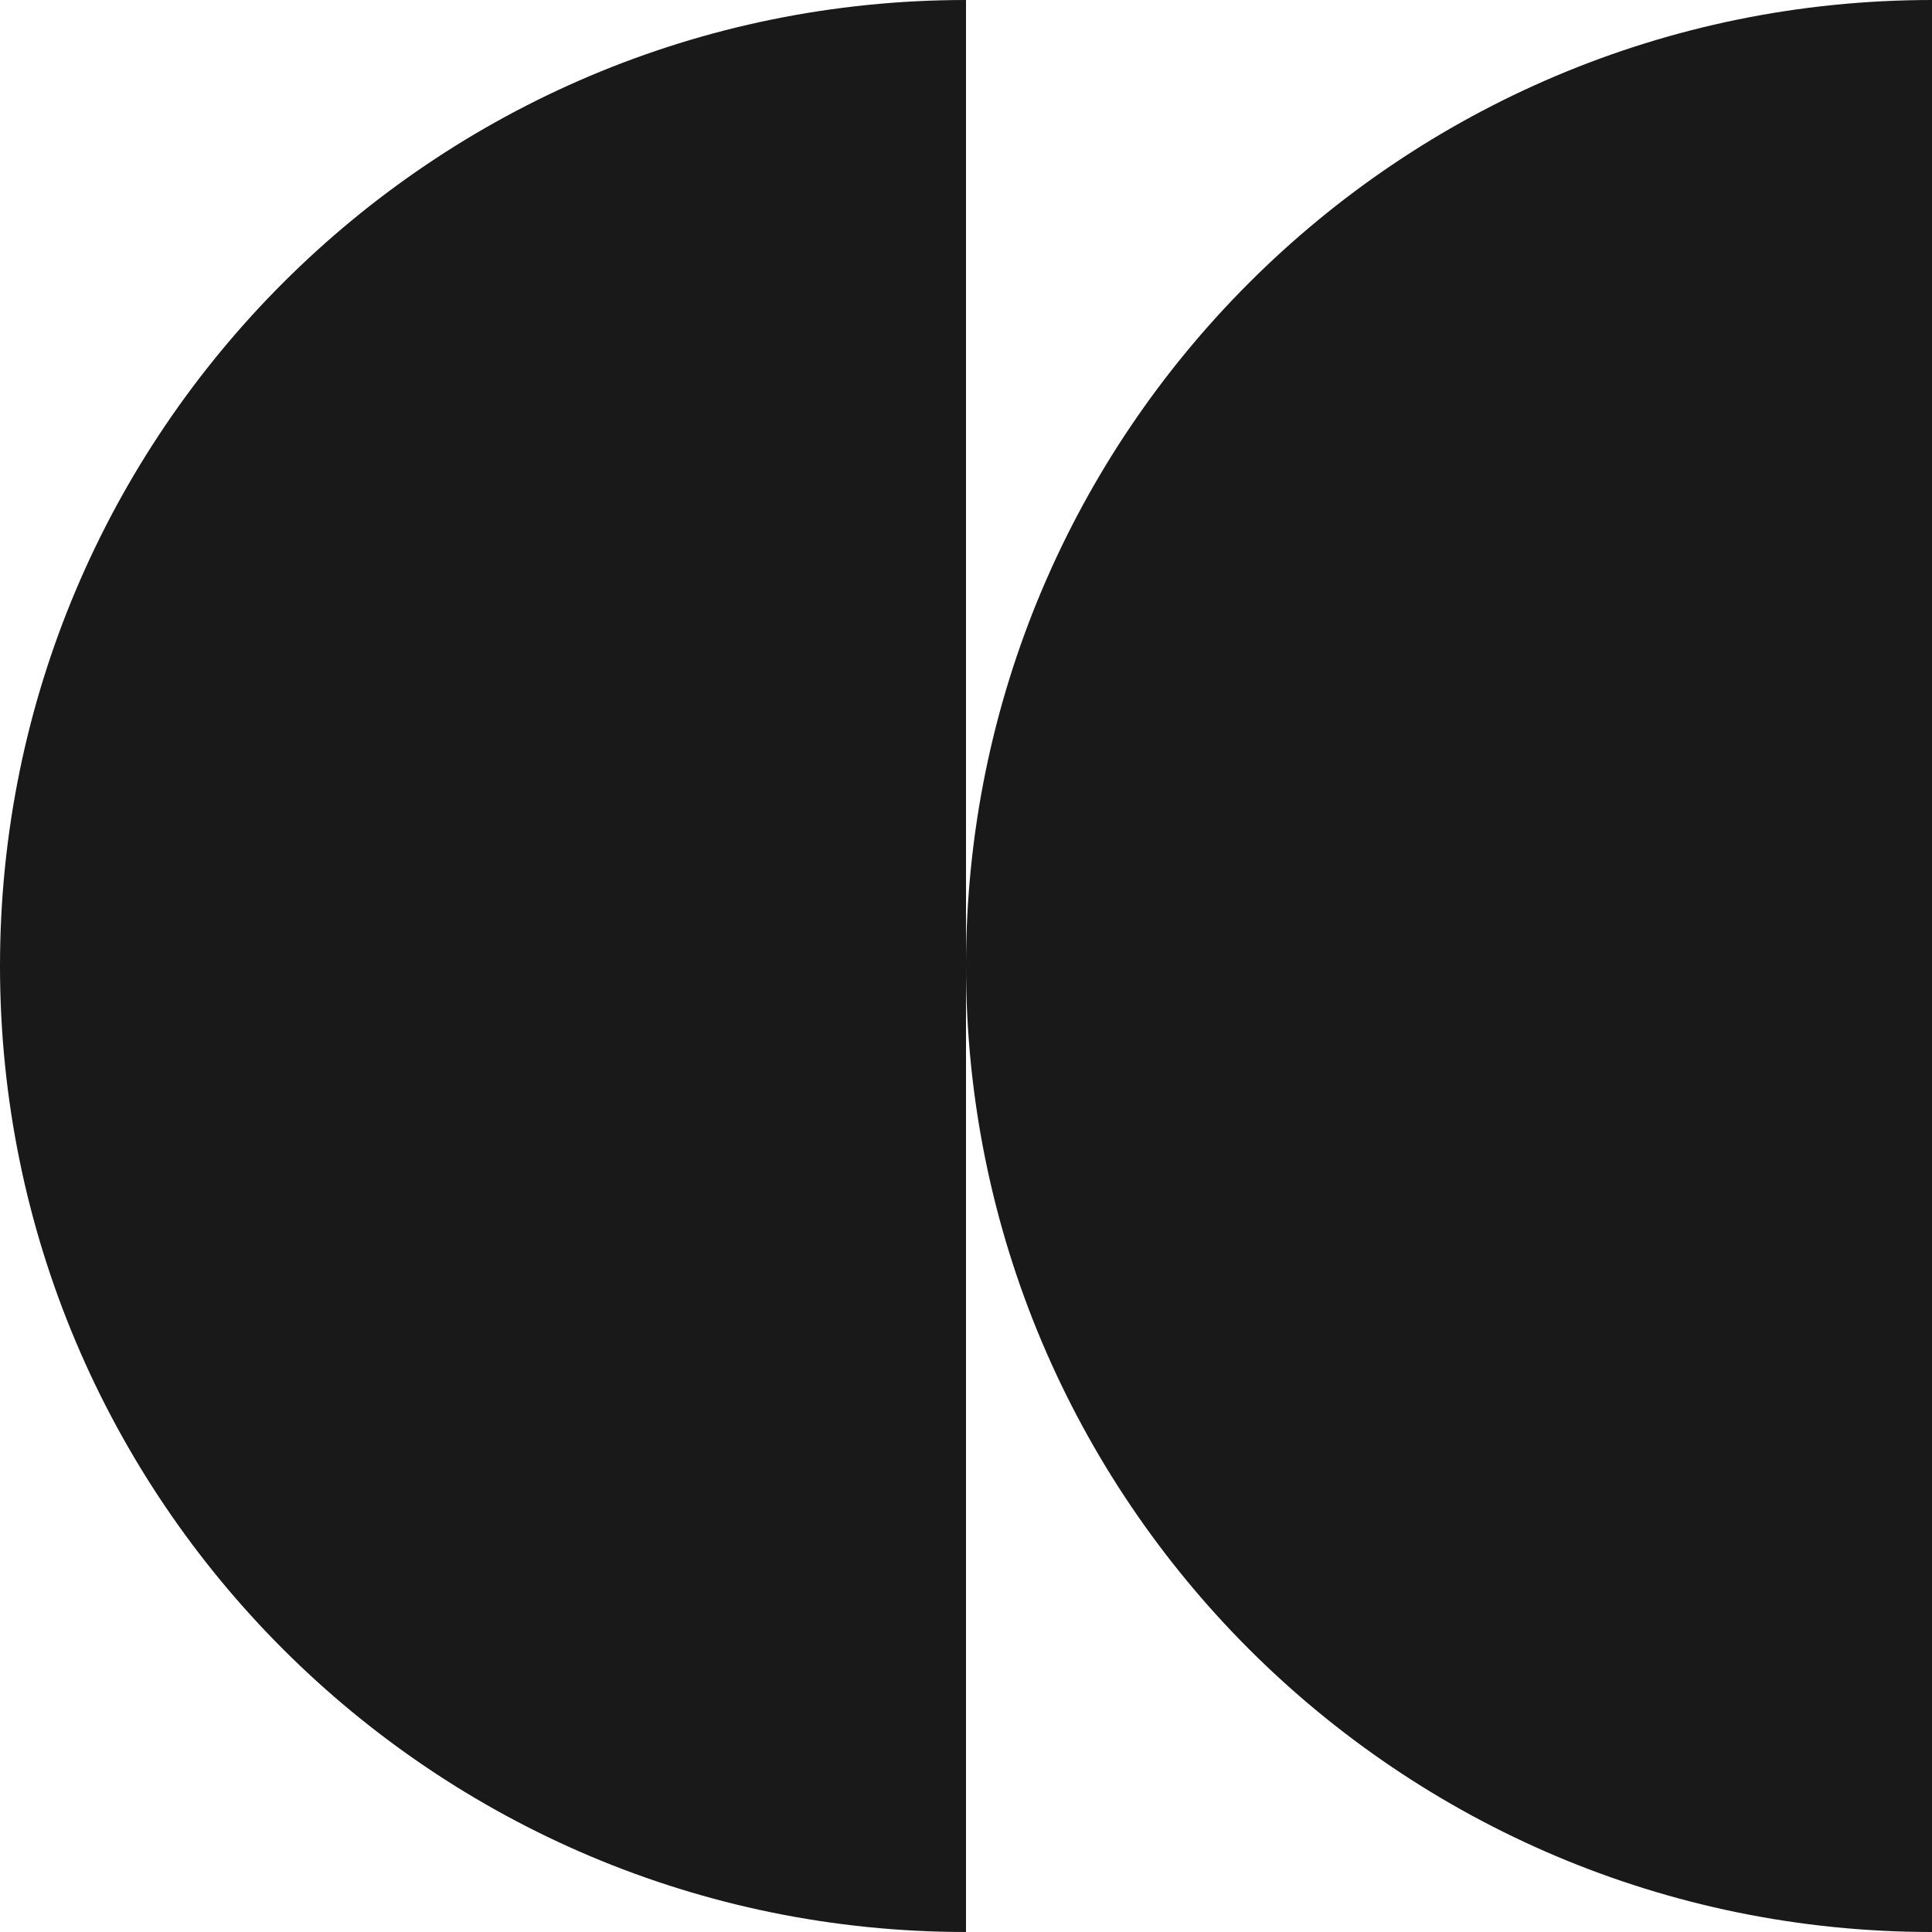
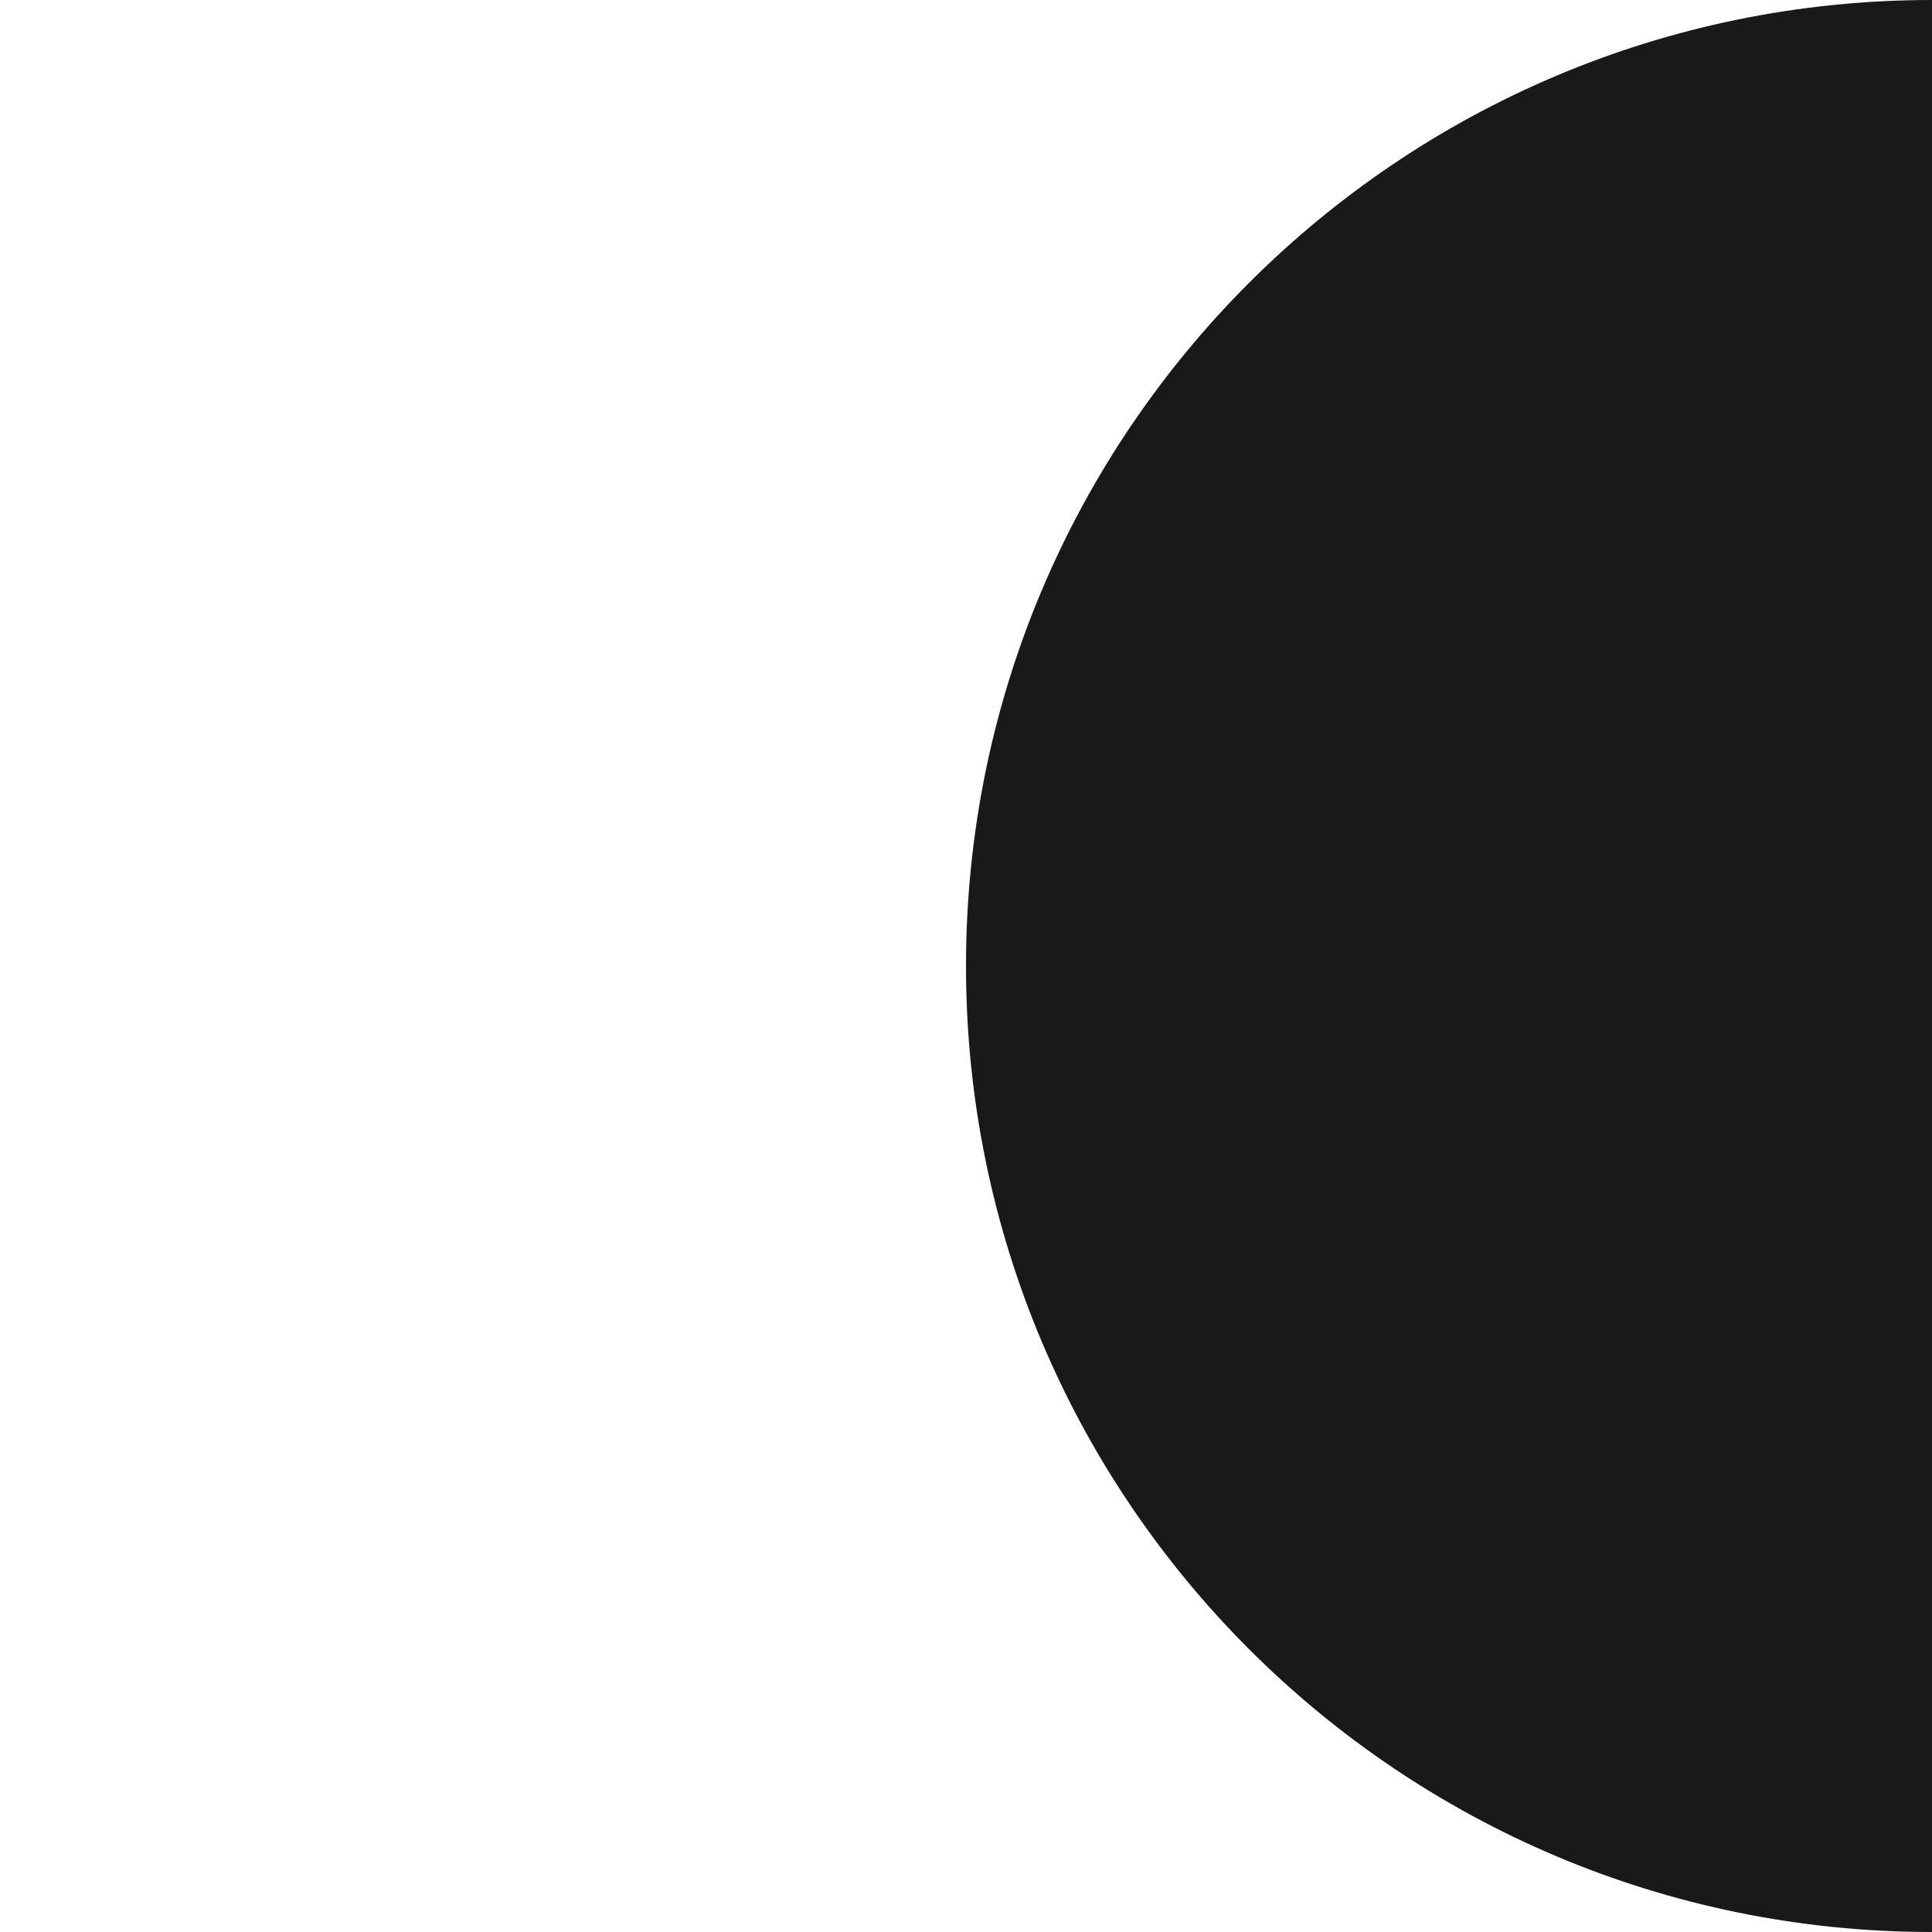
<svg xmlns="http://www.w3.org/2000/svg" width="100" height="100" viewBox="0 0 100 100" fill="none">
-   <path d="M50 100C22.386 100 -9.78513e-07 77.614 -2.18557e-06 50C-3.39263e-06 22.386 22.386 -9.78513e-07 50 -2.18557e-06L50 100Z" fill="#191919" />
-   <path d="M100 100C72.386 100 50 77.614 50 50C50 22.386 72.386 -9.78513e-07 100 -2.18557e-06L100 100Z" fill="#191919" />
+   <path d="M100 100C72.386 100 50 77.614 50 50C50 22.386 72.386 -9.78513e-07 100 -2.18557e-06L100 100" fill="#191919" />
</svg>